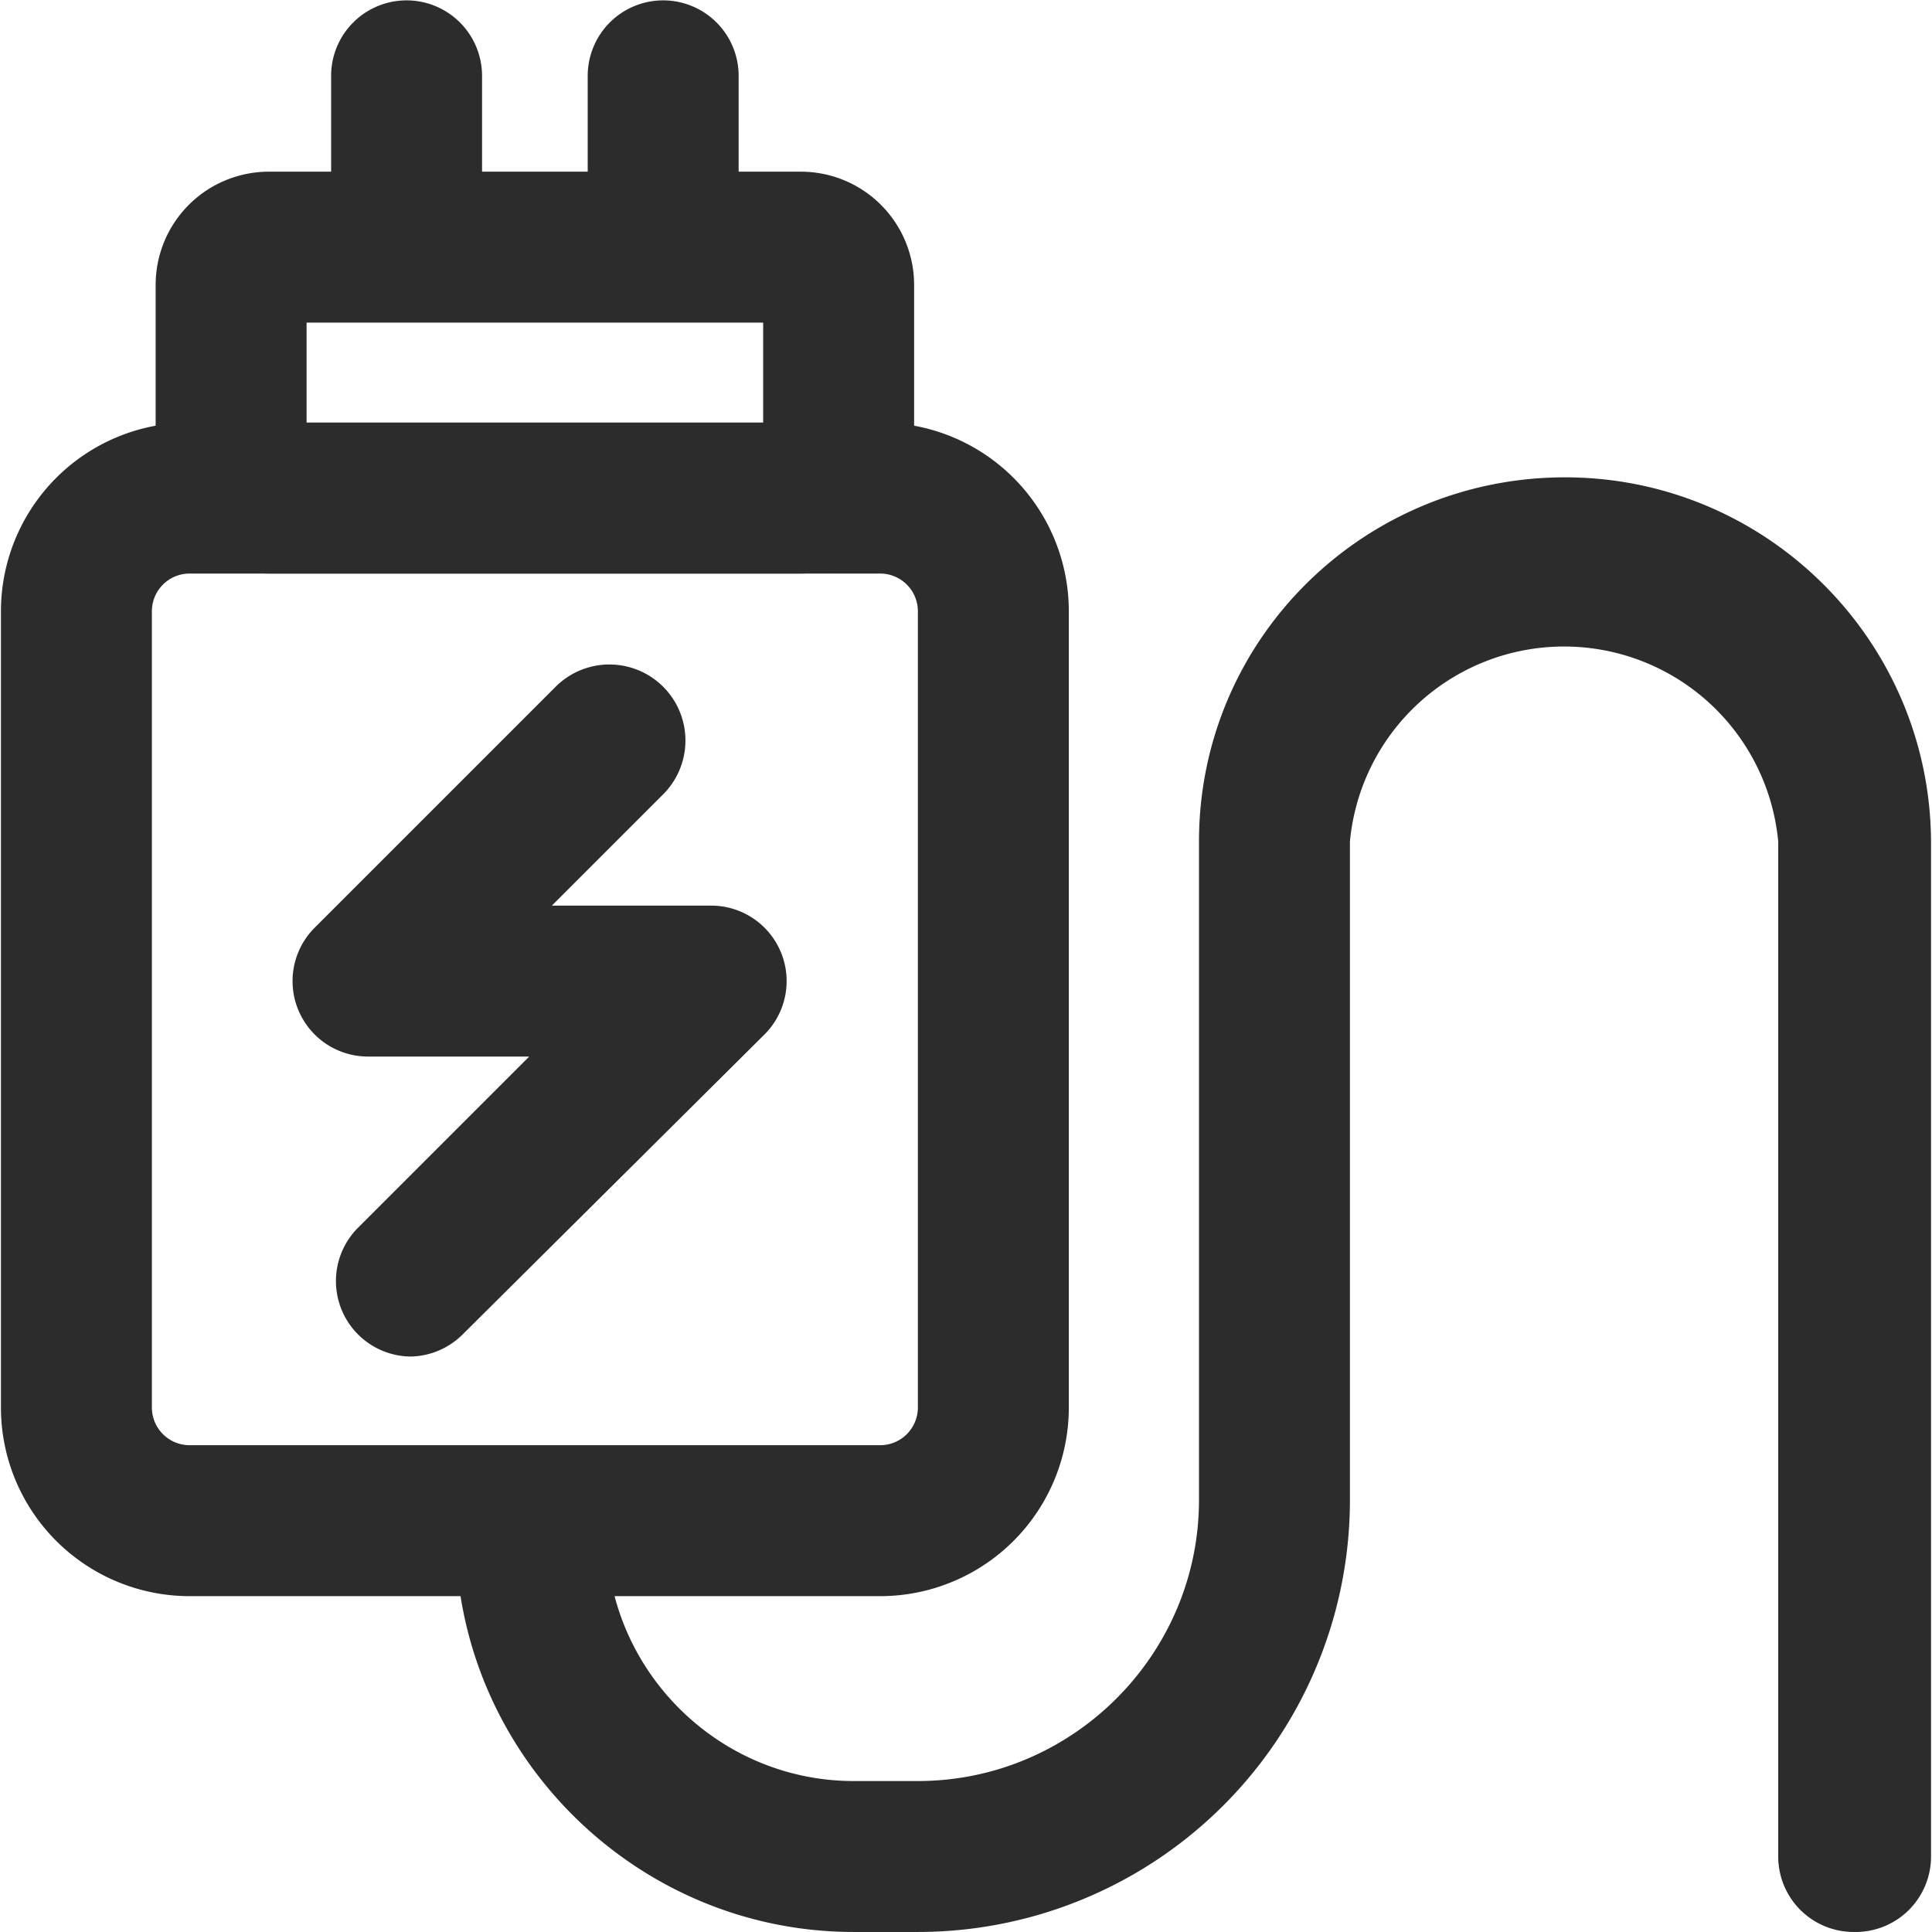
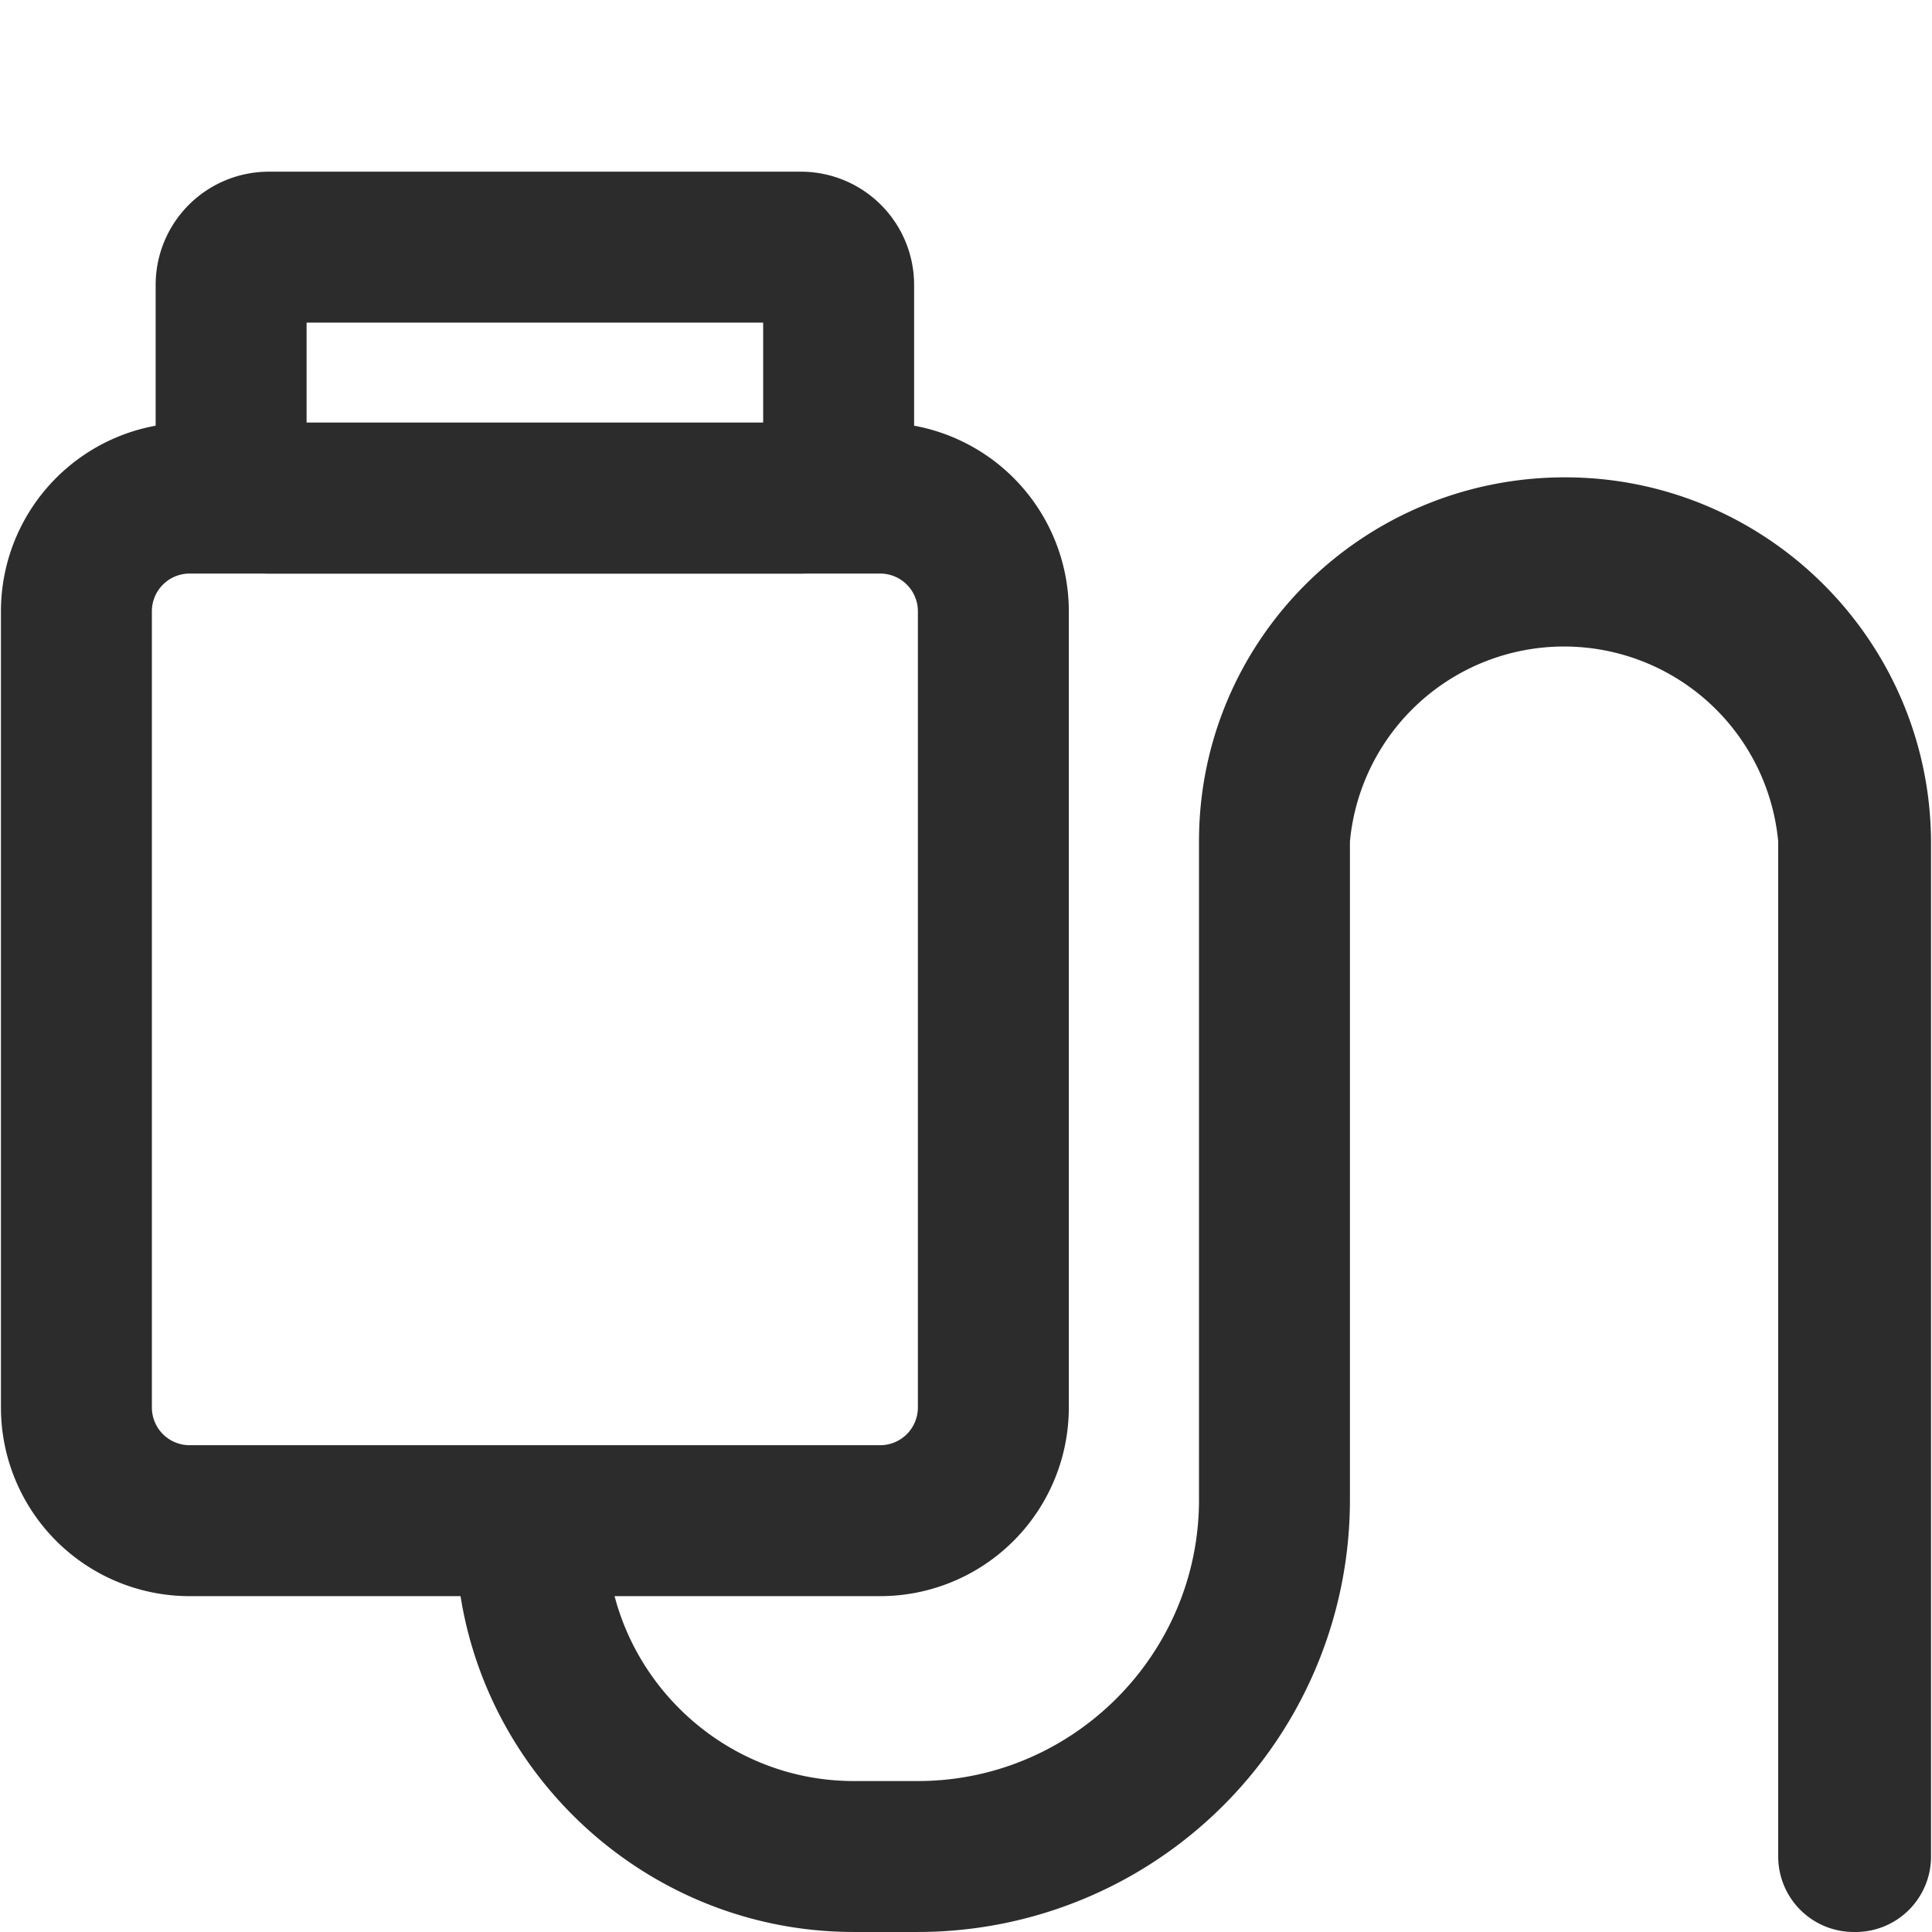
<svg xmlns="http://www.w3.org/2000/svg" t="1664343929911" class="icon" viewBox="0 0 1024 1024" version="1.1" p-id="40028" width="200" height="200">
  <path d="M466.494 845.99H100.499A99.999 99.999 0 0 1 0.5 745.991V323.996a99.999 99.999 0 0 1 99.999-99.999h365.996a99.999 99.999 0 0 1 99.999 99.999v421.995a99.999 99.999 0 0 1-99.999 99.999zM100.499 303.996a20 20 0 0 0-20 20v421.995a20 20 0 0 0 20 20h365.996a20 20 0 0 0 20-20V323.996a20 20 0 0 0-20-20z" fill="#2c2c2c" p-id="40029" />
  <path d="M424.495 303.996H142.498a59.999 59.999 0 0 1-59.999-59.999v-92.999a59.999 59.999 0 0 1 59.999-59.999h281.997a59.999 59.999 0 0 1 59.999 59.999v92.999a59.999 59.999 0 0 1-59.999 59.999z m-261.997-79.999h241.997v-52.999H162.498zM982.488 1023.987a40 40 0 0 1-40-40V445.995a113.999 113.999 0 0 0-226.997 0v348.996a228.997 228.997 0 0 1-228.997 228.997h-34c-115.999 0-210.997-94.999-210.997-210.997a40 40 0 0 1 79.999 0c0 71.999 58.999 130.998 130.998 130.998h34c81.999 0 148.998-66.999 148.998-148.998V445.995c0-106.999 86.999-192.998 193.998-192.998s193.998 86.999 193.998 193.998v536.993a40 40 0 0 1-40.999 40z" fill="#2c2c2c" p-id="40030" />
-   <path d="M215.497 149.998a40 40 0 0 1-40-40V40a40 40 0 0 1 79.999 0v69.999a40 40 0 0 1-40 40zM351.496 149.998a40 40 0 0 1-40-40V40a40 40 0 0 1 79.999 0v69.999a40 40 0 0 1-40 40zM217.497 718.991a40 40 0 0 1-28-67.999l90.999-90.999h-85.999a40 40 0 0 1-28-67.999l127.998-127.998a40 40 0 1 1 56.999 56.999l-58.999 58.999h84.999a40 40 0 0 1 28 67.999L245.497 706.991a40 40 0 0 1-28 12z" fill="#2c2c2c" p-id="40031" />
</svg>